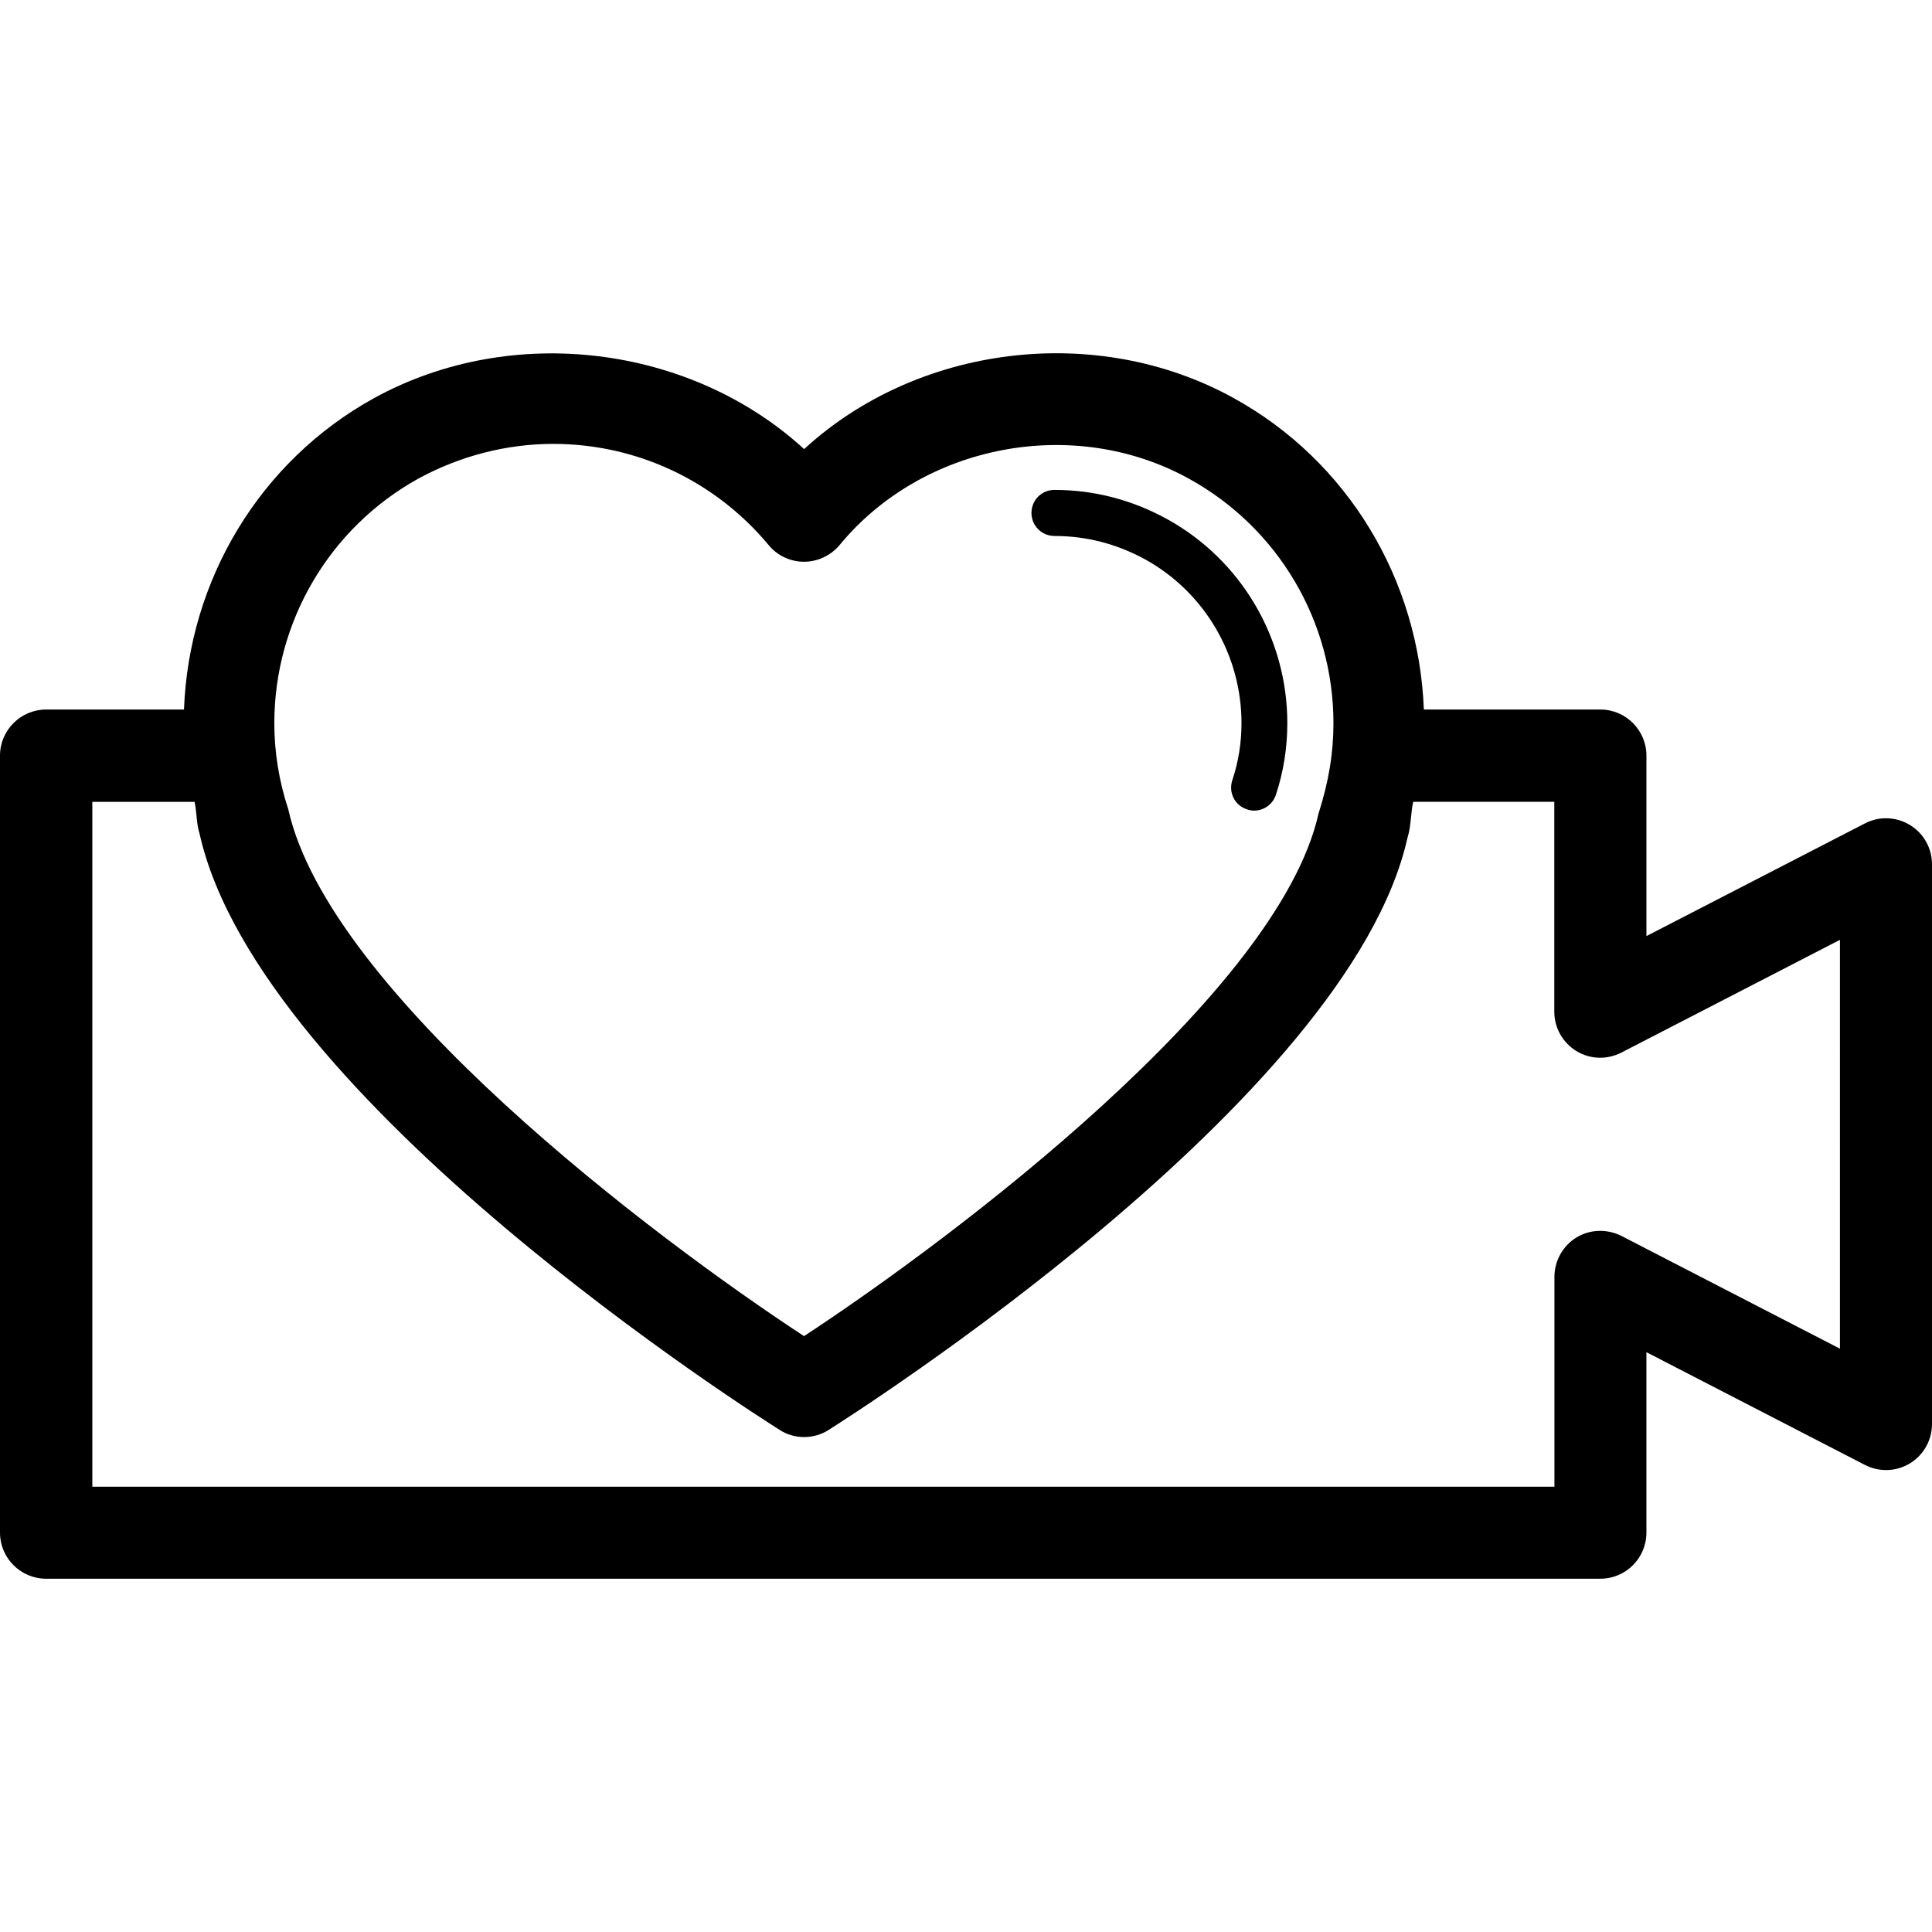
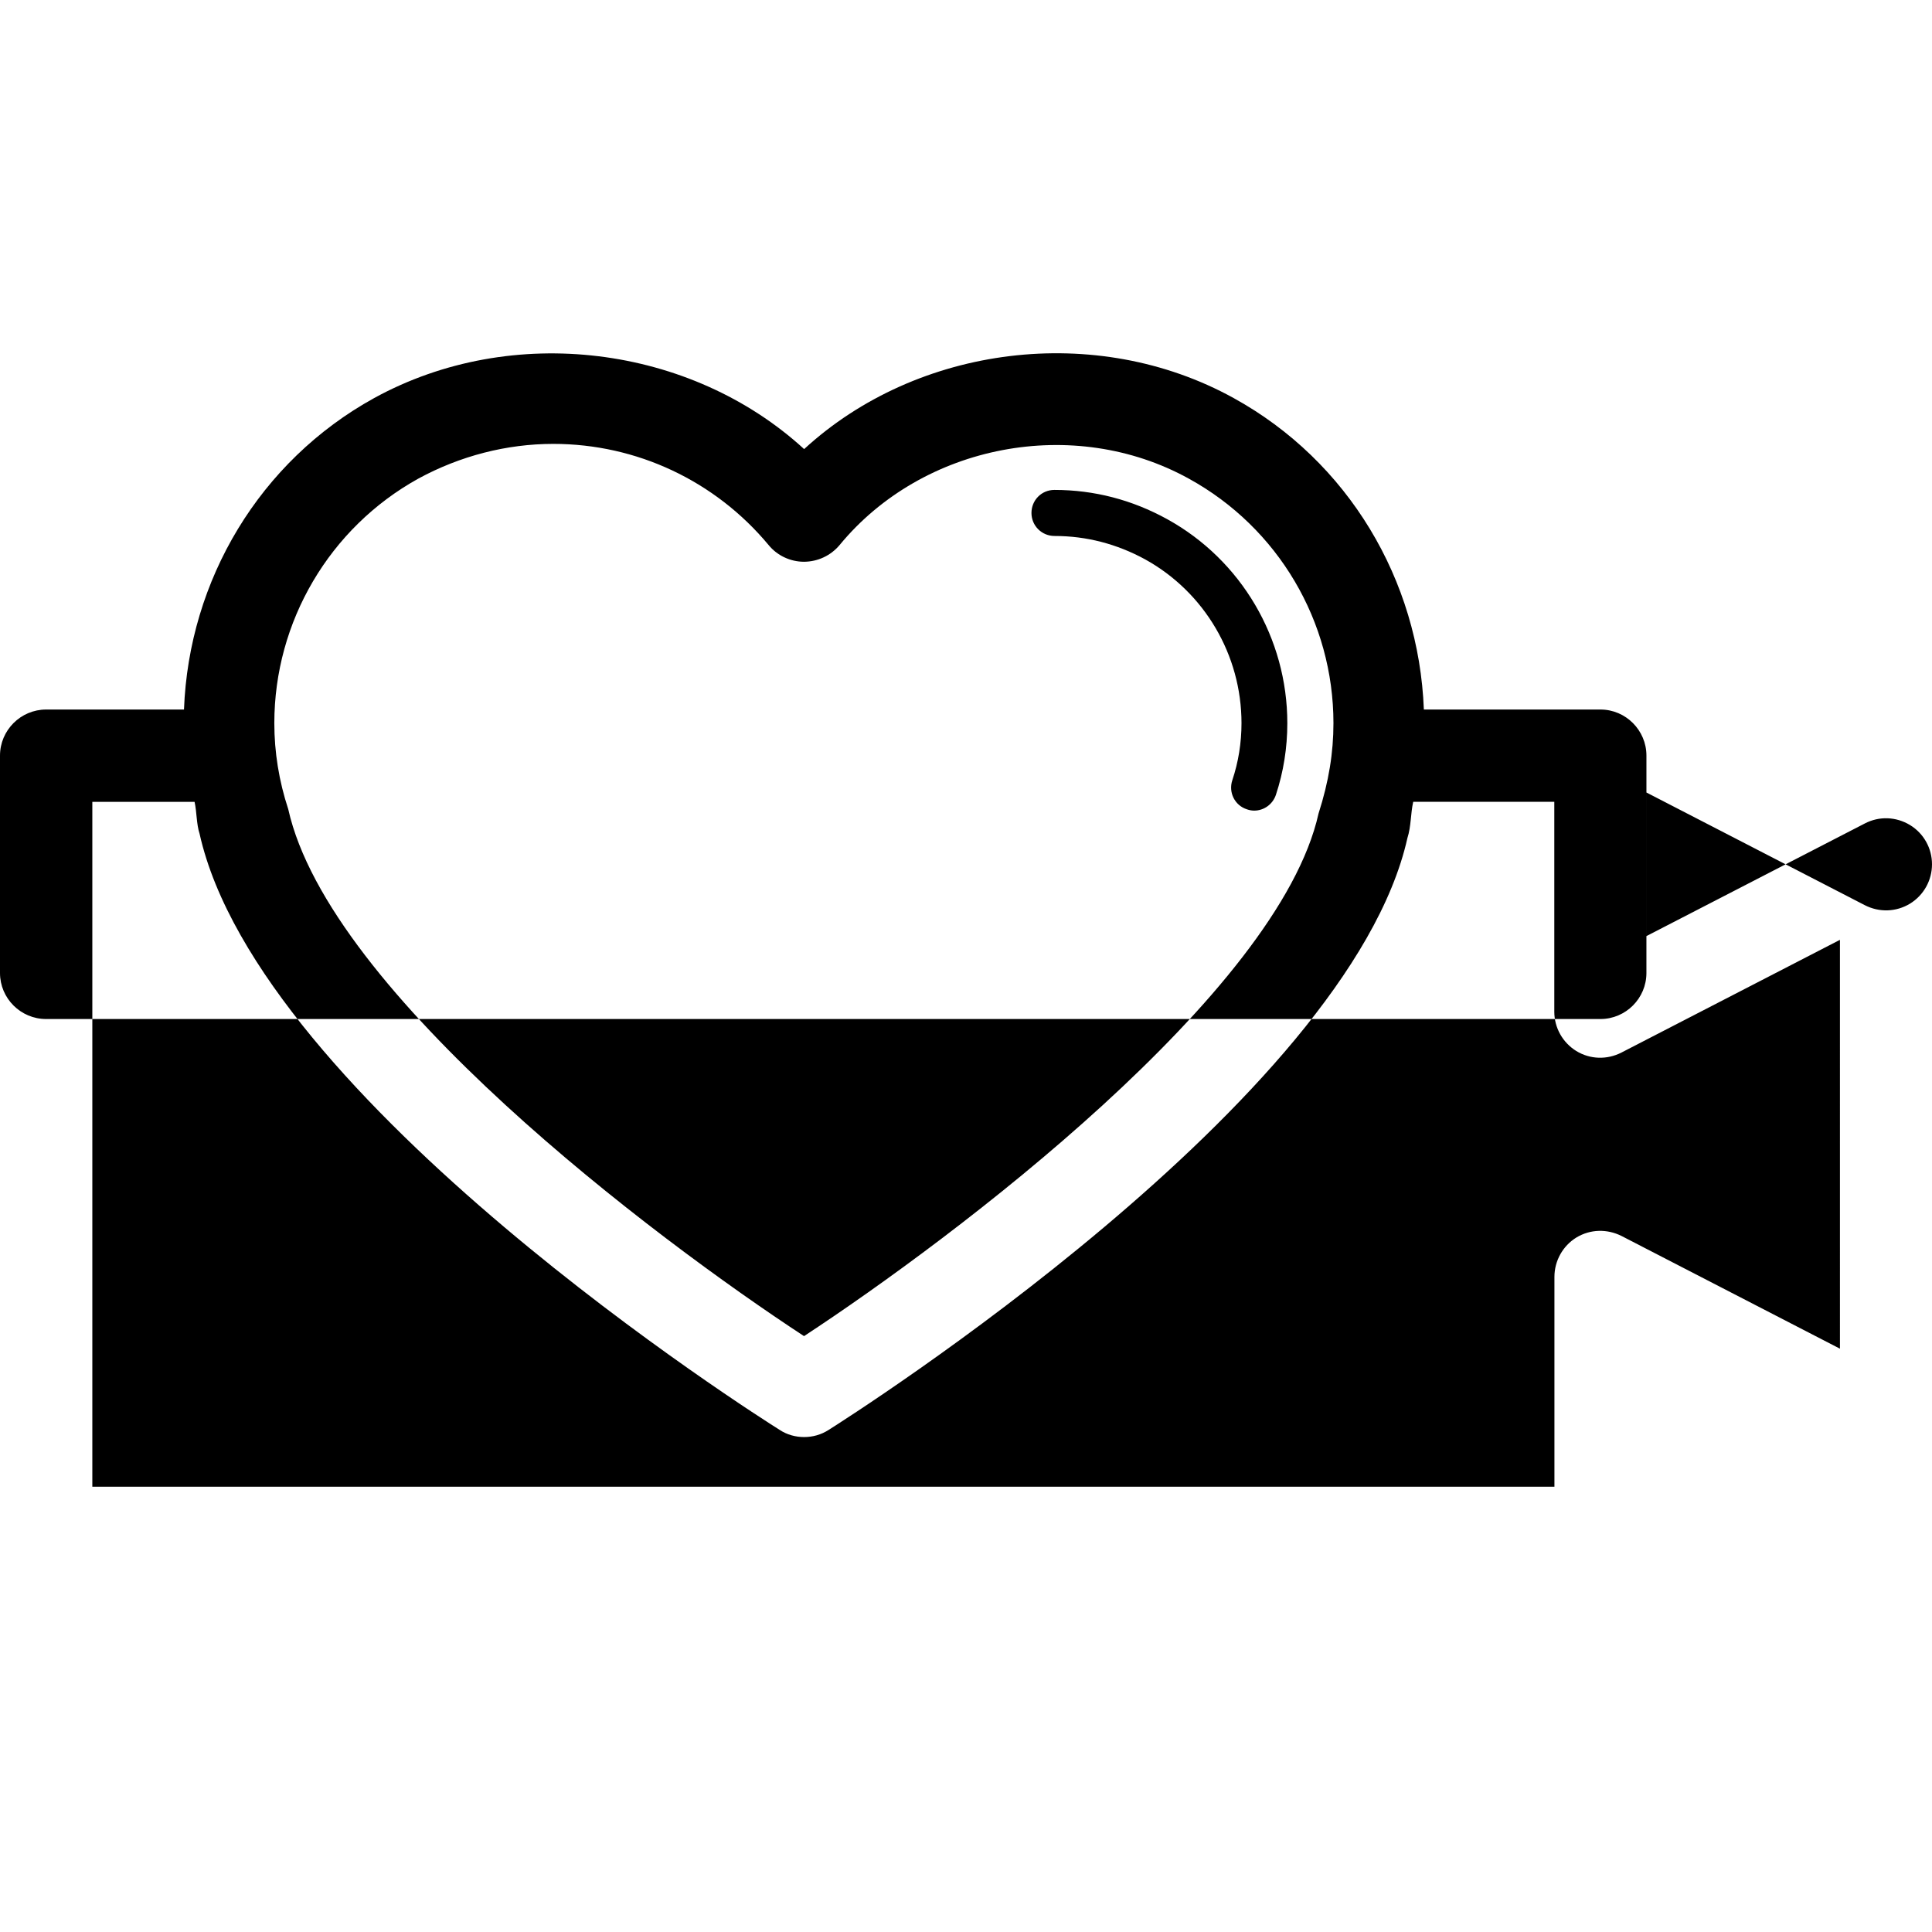
<svg xmlns="http://www.w3.org/2000/svg" fill="#000000" version="1.1" id="Capa_1" width="800px" height="800px" viewBox="0 0 157.216 157.216" xml:space="preserve">
  <g>
-     <path d="M83.935,41.744c0-1.04,0.82-1.877,1.866-1.877c3.234,0,6.326,0.805,9.183,2.381c6.019,3.321,9.772,9.691,9.772,16.602    c0,1.998-0.312,3.962-0.929,5.828c-0.265,0.788-0.986,1.286-1.774,1.286c-0.196,0-0.405-0.043-0.578-0.104    c-1.004-0.317-1.522-1.385-1.195-2.37c0.495-1.478,0.747-3.042,0.747-4.641c0-5.554-3.012-10.659-7.839-13.33    c-2.309-1.259-4.782-1.904-7.374-1.904C84.764,43.615,83.935,42.773,83.935,41.744z M157.216,70.33v45.545    c0,1.308-0.673,2.517-1.789,3.204c-1.139,0.69-2.507,0.723-3.676,0.126l-17.774-9.171v14.689c0,2.065-1.686,3.745-3.741,3.745    H3.754c-2.068,0-3.754-1.68-3.754-3.745V61.487c0-2.063,1.686-3.749,3.754-3.749h11.218c0.396-10.555,6.17-20.213,15.476-25.346    c11.247-6.172,25.776-4.285,34.988,4.153c9.212-8.465,23.759-10.331,34.951-4.153c9.316,5.133,15.073,14.791,15.479,25.346h14.371    c2.056,0,3.741,1.686,3.741,3.749v14.687l17.774-9.166c1.169-0.607,2.537-0.558,3.676,0.131    C156.543,67.818,157.216,69.027,157.216,70.33z M22.323,58.849c0,2.358,0.38,4.711,1.132,6.994    c3.333,14.966,29.751,34.878,41.973,42.884c12.211-8.011,38.618-27.902,41.868-42.528c0.835-2.599,1.213-4.952,1.213-7.349    c0-8.279-4.496-15.901-11.76-19.896c-9.367-5.177-21.654-2.818-28.424,5.396c-0.717,0.859-1.775,1.357-2.897,1.363    c-1.114,0-2.185-0.504-2.881-1.358c-4.352-5.231-10.742-8.234-17.526-8.234c-3.793,0-7.587,0.979-10.983,2.828    C26.822,42.948,22.323,50.576,22.323,58.849z M149.711,76.486l-17.765,9.165c-1.169,0.599-2.55,0.564-3.677-0.126    c-1.111-0.689-1.788-1.894-1.788-3.196V65.246H115c-0.219,0.969-0.163,1.992-0.471,2.944c-4.767,21.352-45.391,47.083-47.101,48.17    c-0.604,0.389-1.293,0.58-1.994,0.58c-0.69,0-1.391-0.187-1.984-0.58c-1.727-1.083-42.378-26.818-47.211-48.521    c-0.258-0.782-0.22-1.751-0.406-2.588h-8.32v55.731h118.978v-17.078c0-1.303,0.678-2.517,1.783-3.2    c1.141-0.69,2.508-0.713,3.68-0.126l17.771,9.171V76.486H149.711z" />
+     <path d="M83.935,41.744c0-1.04,0.82-1.877,1.866-1.877c3.234,0,6.326,0.805,9.183,2.381c6.019,3.321,9.772,9.691,9.772,16.602    c0,1.998-0.312,3.962-0.929,5.828c-0.265,0.788-0.986,1.286-1.774,1.286c-0.196,0-0.405-0.043-0.578-0.104    c-1.004-0.317-1.522-1.385-1.195-2.37c0.495-1.478,0.747-3.042,0.747-4.641c0-5.554-3.012-10.659-7.839-13.33    c-2.309-1.259-4.782-1.904-7.374-1.904C84.764,43.615,83.935,42.773,83.935,41.744z M157.216,70.33c0,1.308-0.673,2.517-1.789,3.204c-1.139,0.69-2.507,0.723-3.676,0.126l-17.774-9.171v14.689c0,2.065-1.686,3.745-3.741,3.745    H3.754c-2.068,0-3.754-1.68-3.754-3.745V61.487c0-2.063,1.686-3.749,3.754-3.749h11.218c0.396-10.555,6.17-20.213,15.476-25.346    c11.247-6.172,25.776-4.285,34.988,4.153c9.212-8.465,23.759-10.331,34.951-4.153c9.316,5.133,15.073,14.791,15.479,25.346h14.371    c2.056,0,3.741,1.686,3.741,3.749v14.687l17.774-9.166c1.169-0.607,2.537-0.558,3.676,0.131    C156.543,67.818,157.216,69.027,157.216,70.33z M22.323,58.849c0,2.358,0.38,4.711,1.132,6.994    c3.333,14.966,29.751,34.878,41.973,42.884c12.211-8.011,38.618-27.902,41.868-42.528c0.835-2.599,1.213-4.952,1.213-7.349    c0-8.279-4.496-15.901-11.76-19.896c-9.367-5.177-21.654-2.818-28.424,5.396c-0.717,0.859-1.775,1.357-2.897,1.363    c-1.114,0-2.185-0.504-2.881-1.358c-4.352-5.231-10.742-8.234-17.526-8.234c-3.793,0-7.587,0.979-10.983,2.828    C26.822,42.948,22.323,50.576,22.323,58.849z M149.711,76.486l-17.765,9.165c-1.169,0.599-2.55,0.564-3.677-0.126    c-1.111-0.689-1.788-1.894-1.788-3.196V65.246H115c-0.219,0.969-0.163,1.992-0.471,2.944c-4.767,21.352-45.391,47.083-47.101,48.17    c-0.604,0.389-1.293,0.58-1.994,0.58c-0.69,0-1.391-0.187-1.984-0.58c-1.727-1.083-42.378-26.818-47.211-48.521    c-0.258-0.782-0.22-1.751-0.406-2.588h-8.32v55.731h118.978v-17.078c0-1.303,0.678-2.517,1.783-3.2    c1.141-0.69,2.508-0.713,3.68-0.126l17.771,9.171V76.486H149.711z" />
  </g>
</svg>